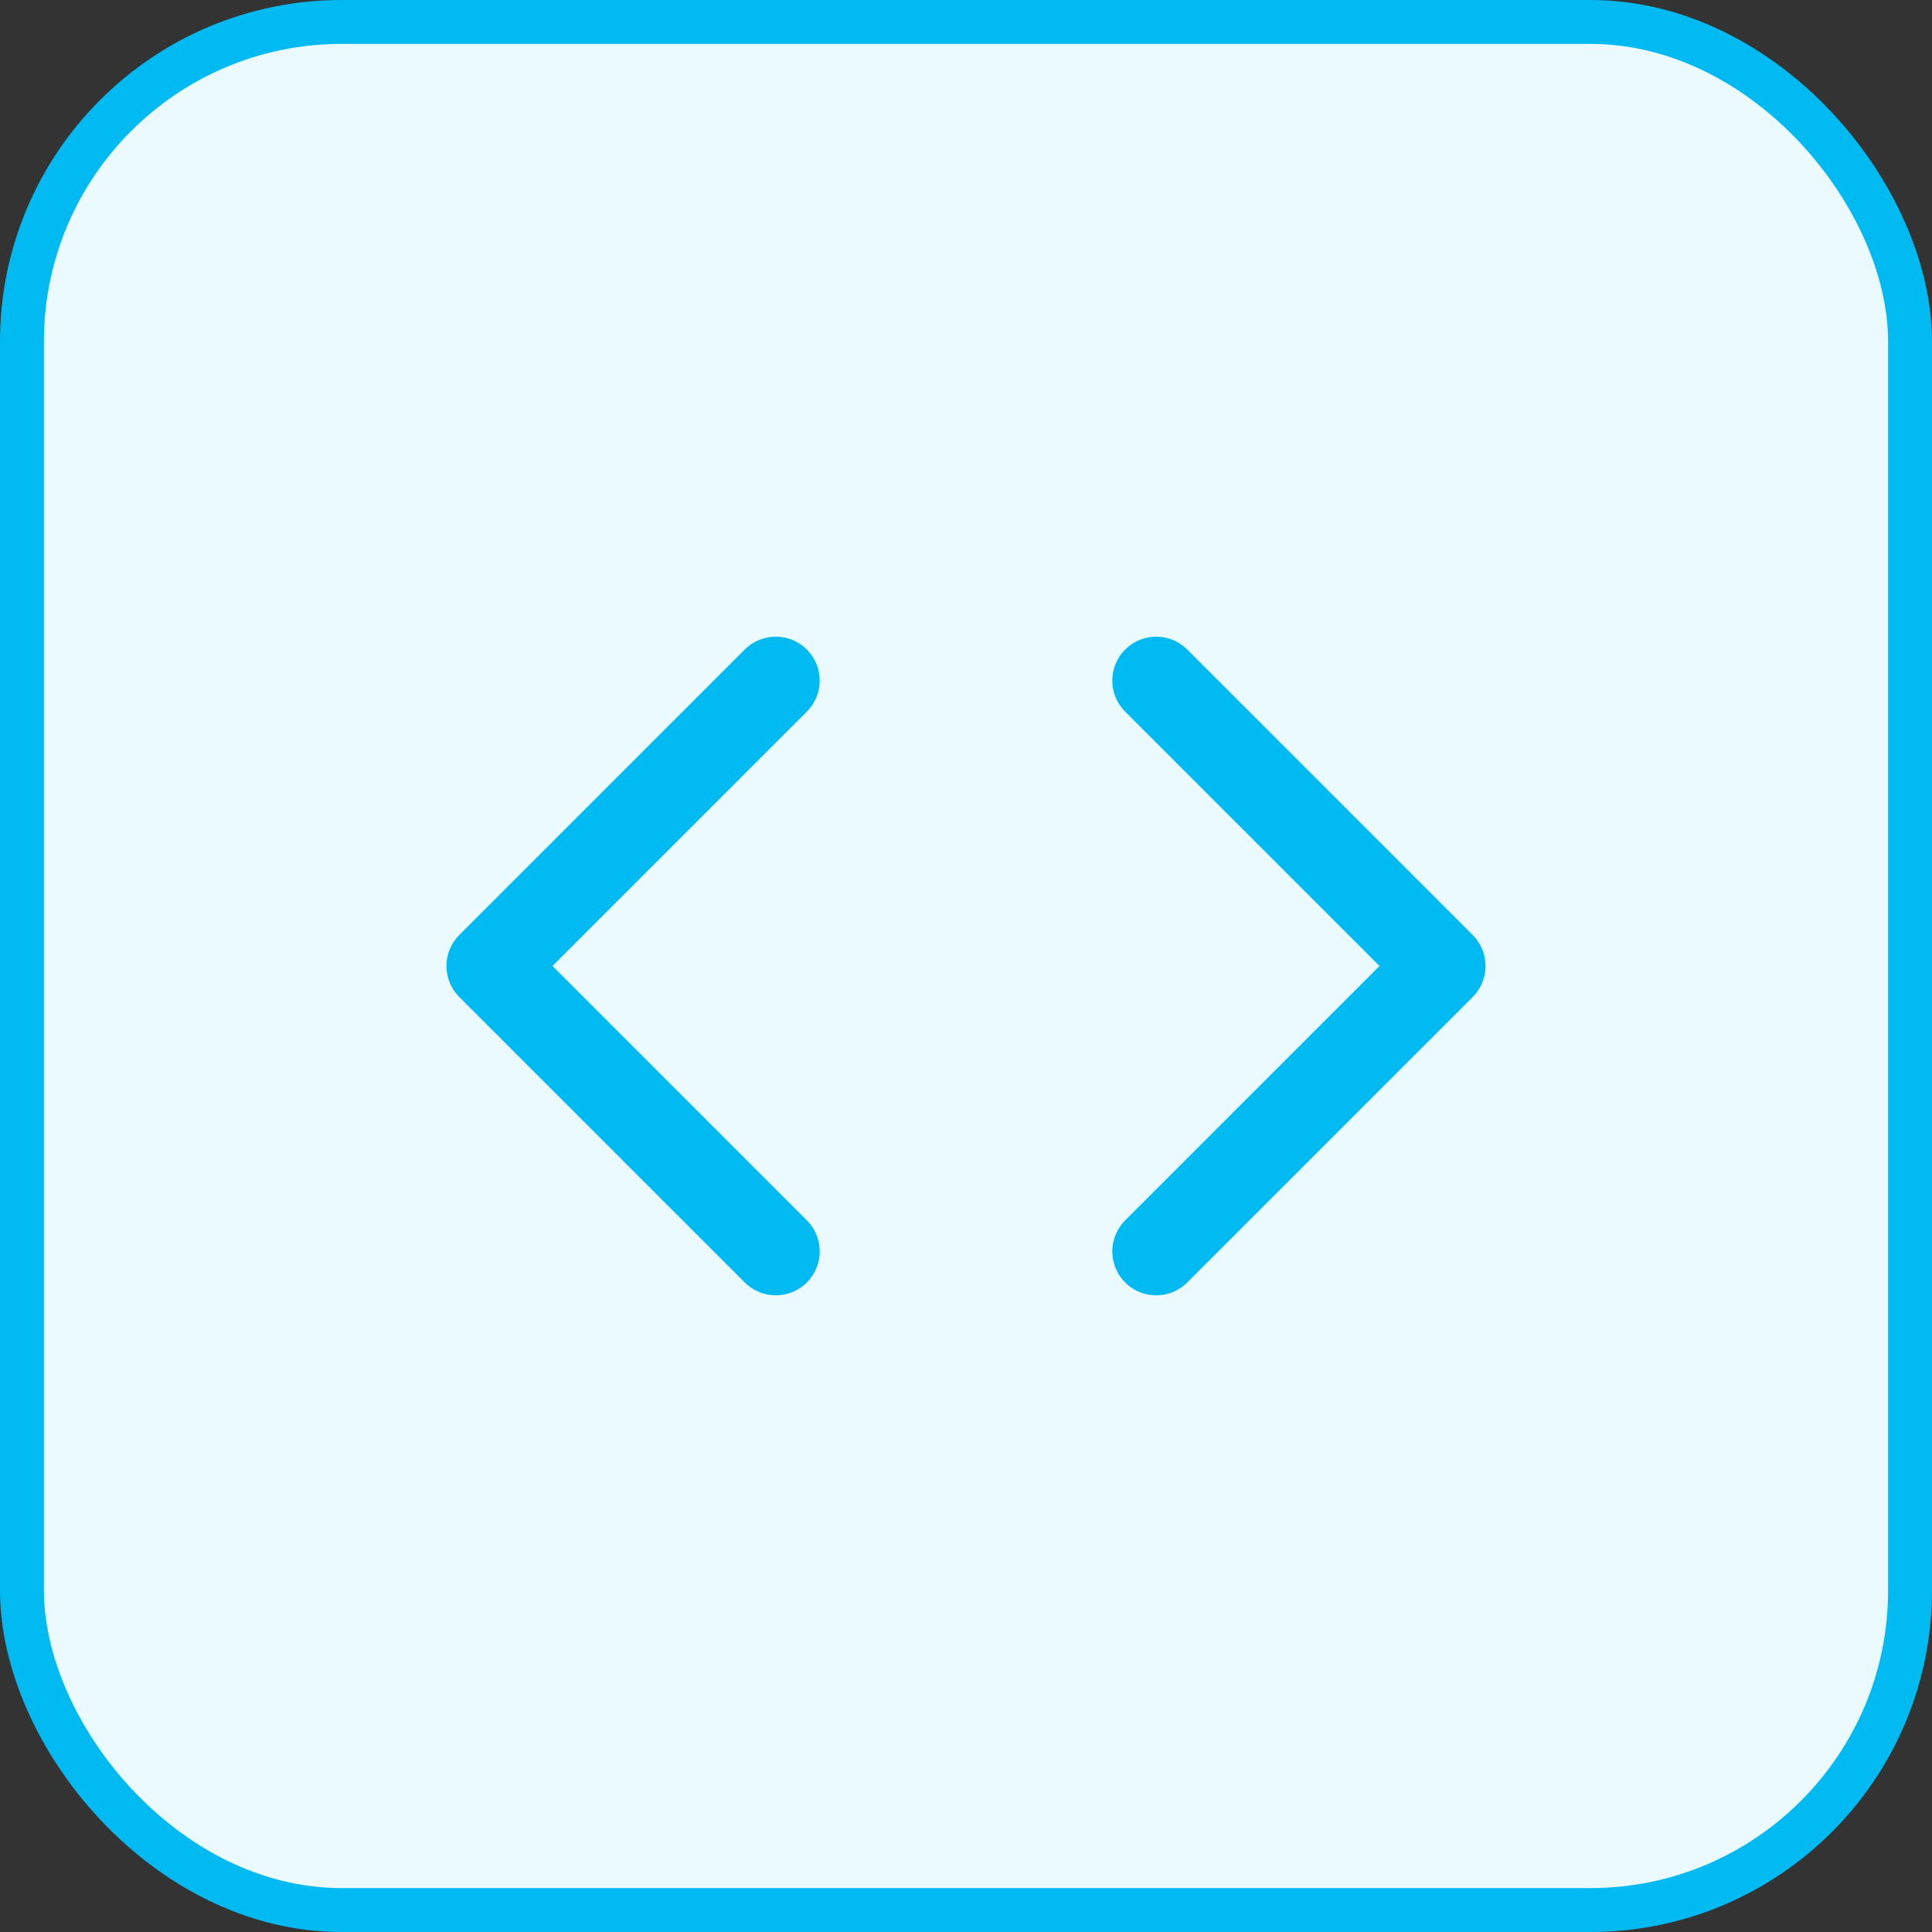
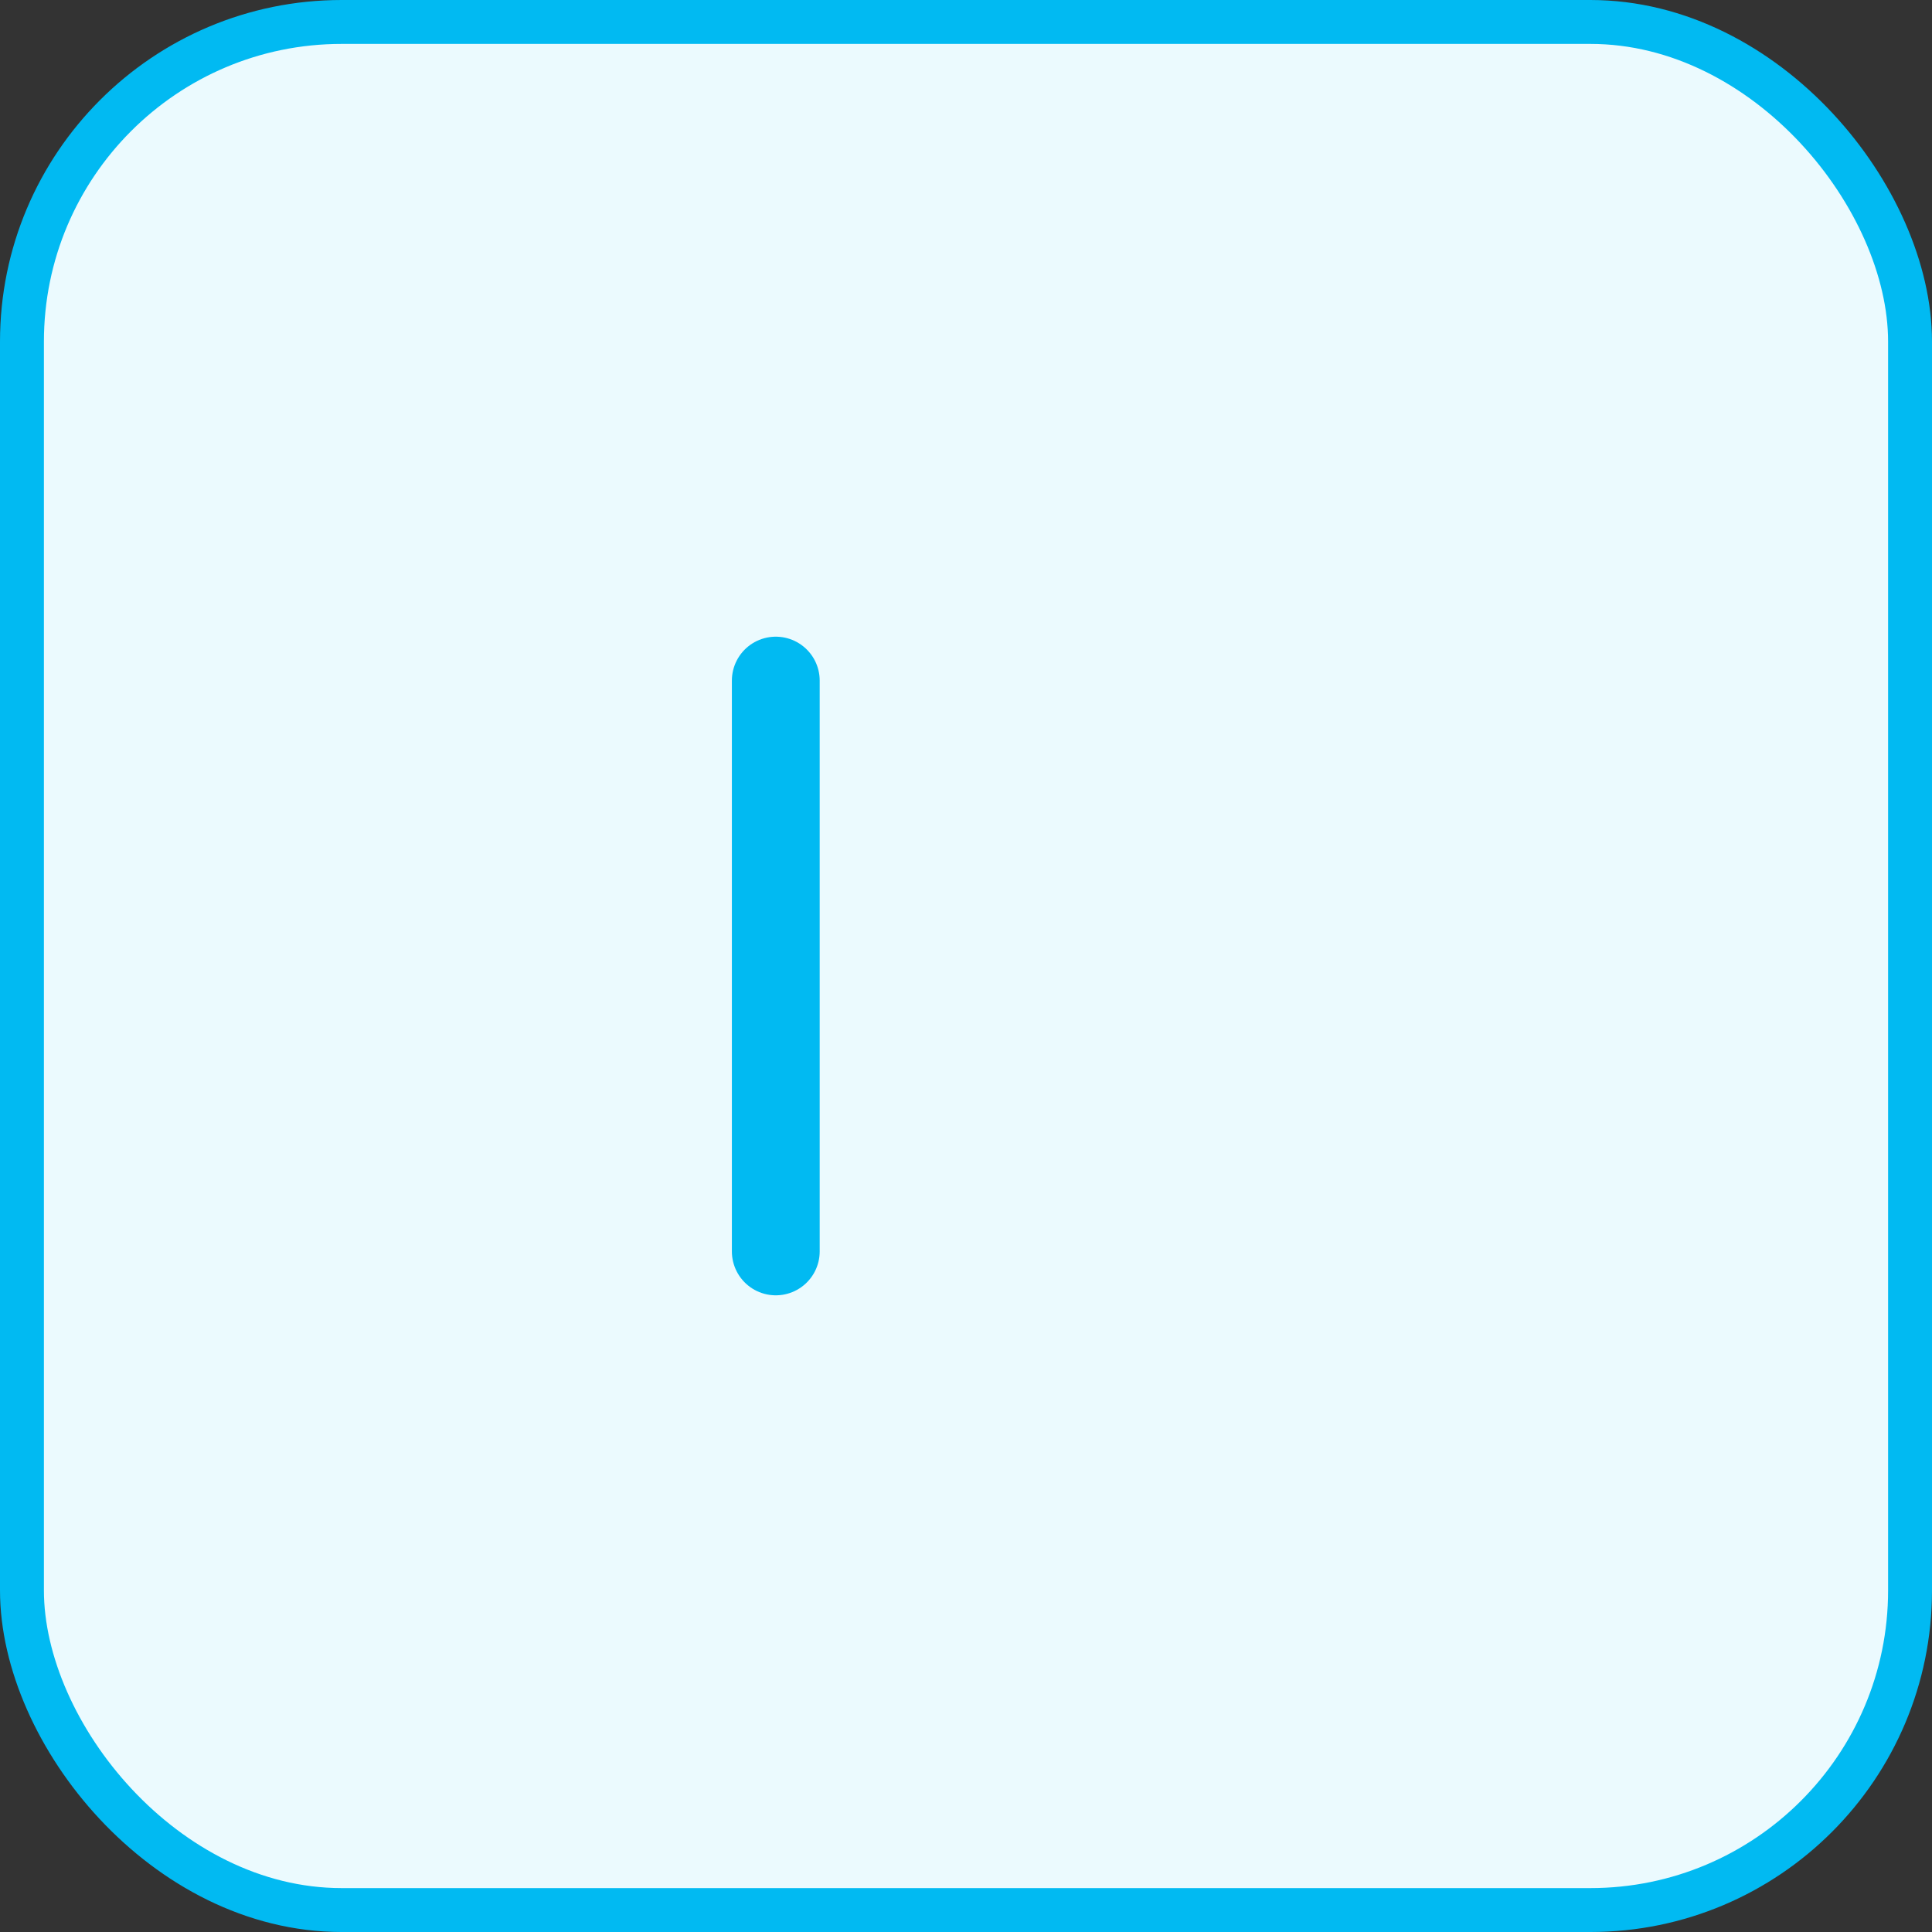
<svg xmlns="http://www.w3.org/2000/svg" width="44" height="44" viewBox="0 0 44 44" fill="none">
  <rect x="0" y="0" width="44" height="44" fill="#333333" stroke="none" />
  <rect x="0.5" y="0.5" width="43" height="43" rx="7.28" fill="#EBFAFE" stroke="#01BAF2" />
-   <path d="M26.332 28.5L32.832 22L26.332 15.5" stroke="#01BAF2" stroke-width="2" stroke-linecap="round" stroke-linejoin="round" />
-   <path d="M17.668 15.5L11.168 22L17.668 28.5" stroke="#01BAF2" stroke-width="2" stroke-linecap="round" stroke-linejoin="round" />
+   <path d="M17.668 15.5L17.668 28.5" stroke="#01BAF2" stroke-width="2" stroke-linecap="round" stroke-linejoin="round" />
</svg>